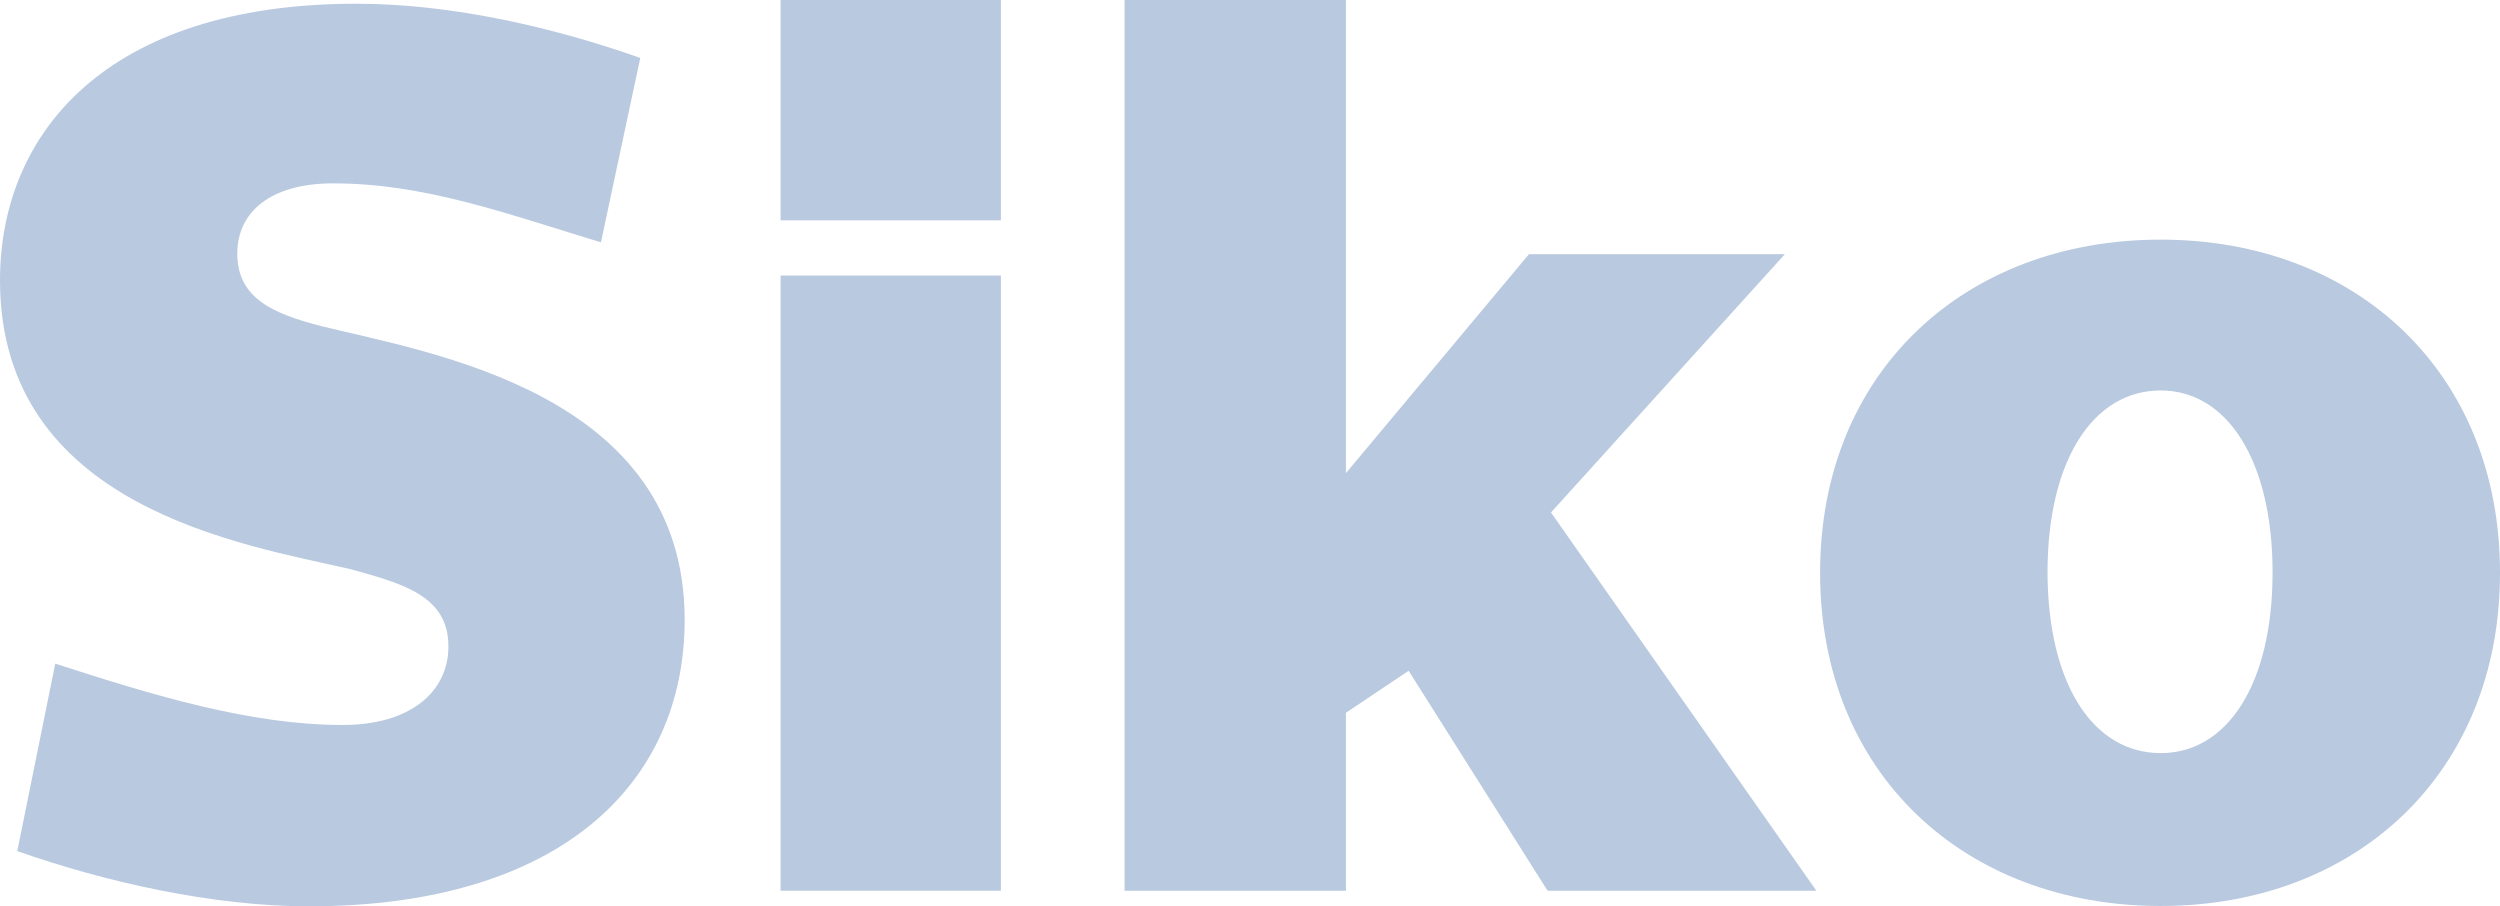
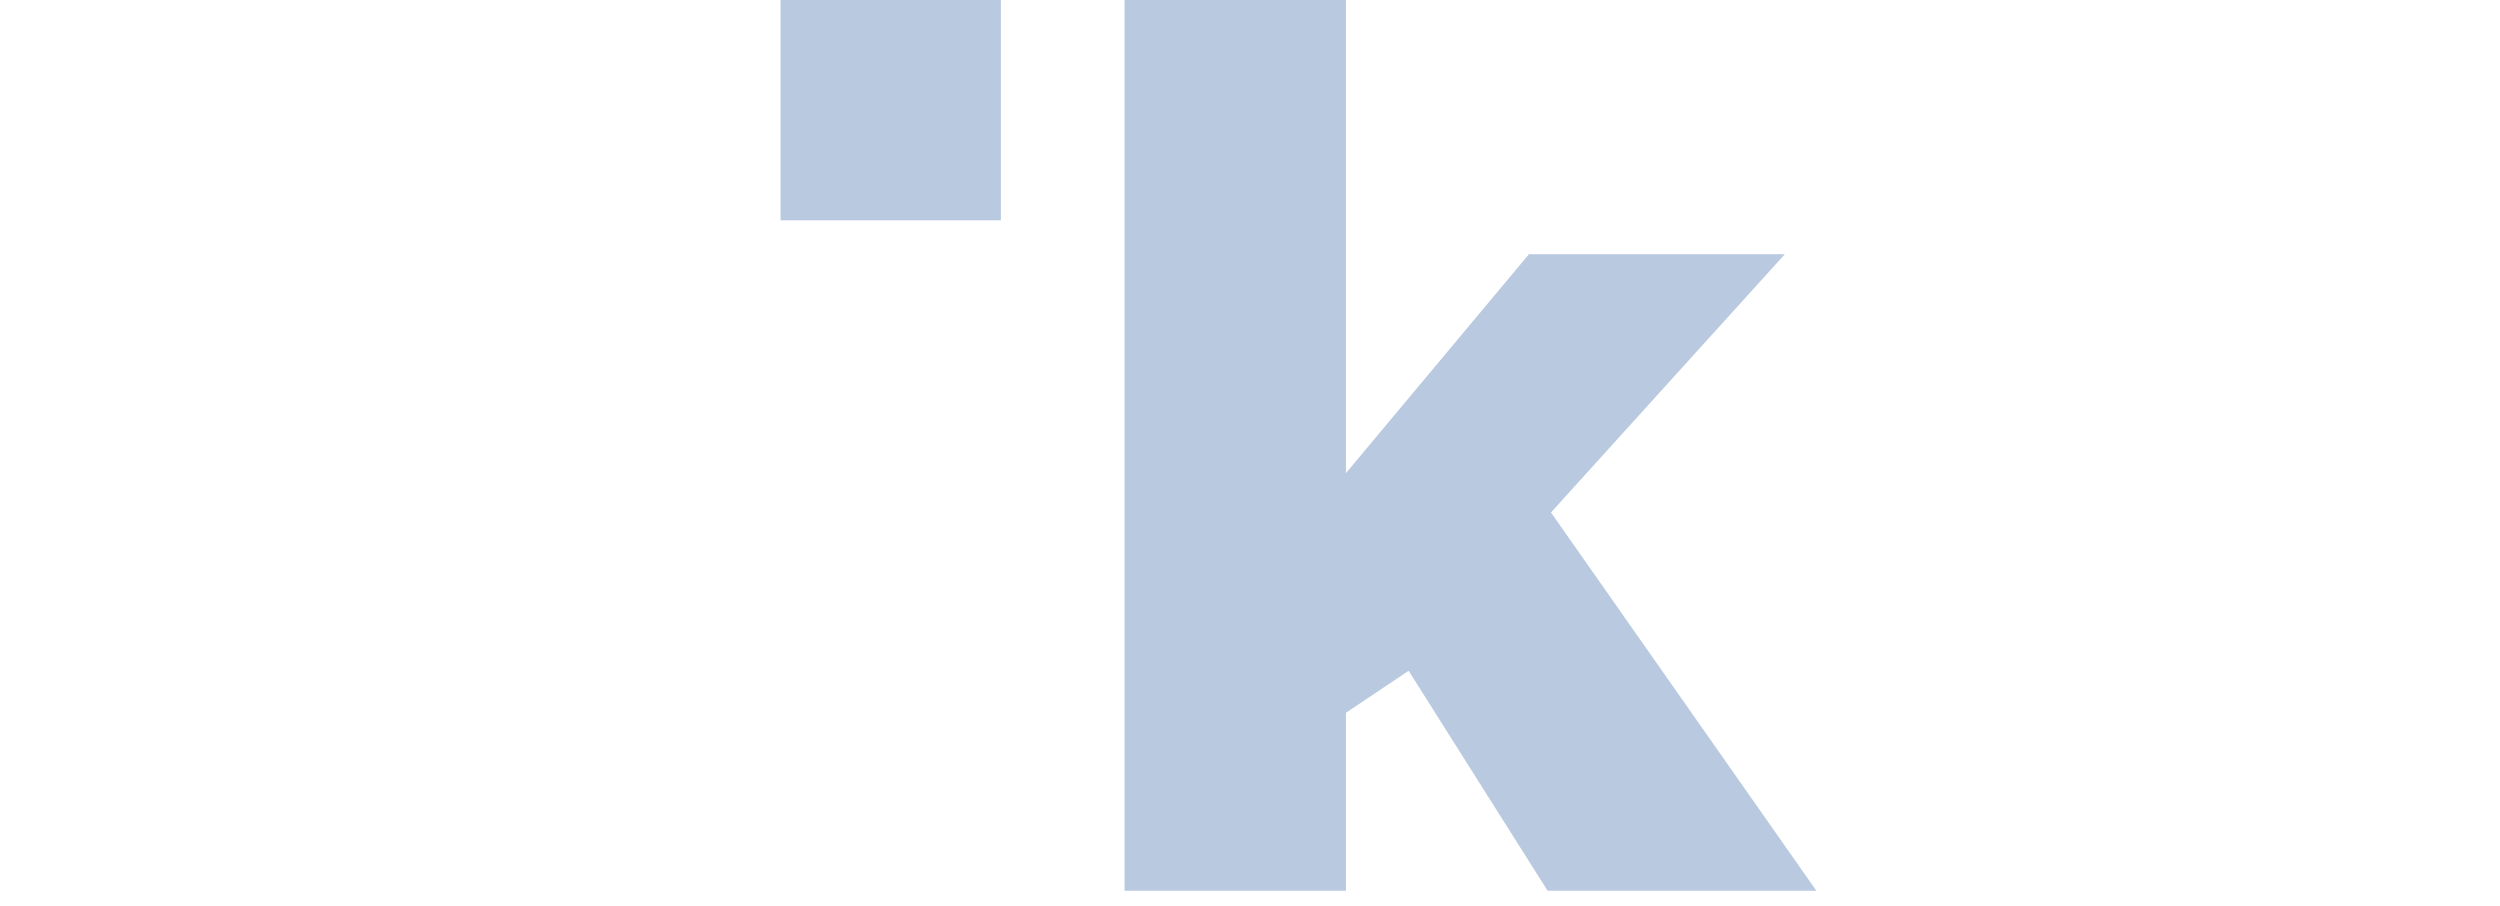
<svg xmlns="http://www.w3.org/2000/svg" xmlns:ns1="http://sodipodi.sourceforge.net/DTD/sodipodi-0.dtd" xmlns:ns2="http://www.inkscape.org/namespaces/inkscape" version="1.1" id="Vrstva_1" x="0px" y="0px" viewBox="0 0 737.6 267.4" xml:space="preserve" ns1:docname="siko-logo.svg" width="922" height="334.25" ns2:version="0.92.3 (2405546, 2018-03-11)">
  <defs id="defs19" />
  <ns1:namedview pagecolor="#ffffff" bordercolor="#666666" borderopacity="1" objecttolerance="10" gridtolerance="10" guidetolerance="10" ns2:pageopacity="0" ns2:pageshadow="2" ns2:window-width="1920" ns2:window-height="1025" id="namedview17" showgrid="false" scale-x="0.8" ns2:zoom="1.14" ns2:cx="294.67744" ns2:cy="242.05374" ns2:window-x="0" ns2:window-y="27" ns2:window-maximized="1" ns2:current-layer="Vrstva_1" />
  <style type="text/css" id="style2">
	.st0{fill:#173239;}
	.st1{fill:#E30613;}
</style>
  <g id="g14" transform="translate(-231.2,-166.4)">
-     <path class="st0" d="m 247.5,362.2 c 29,9.4 57.7,18.1 84.8,18.1 20,0 31.2,-9.8 31.2,-23.2 0,-14.9 -13.4,-18.5 -29,-22.8 -31.2,-7.2 -103.3,-18.1 -103.3,-85.2 0,-43.2 31.2,-81.6 105.2,-81.6 27.9,0 58,6.9 83.7,16 l -11.6,54.4 c -28.6,-8.7 -52.2,-17.4 -79,-17.4 -18.8,0 -28.3,8.7 -28.3,20.7 0,13.4 10.9,17.8 24.7,21.4 32.3,8 107.3,19.6 107.3,86.7 0,48.2 -36.6,84.5 -110.9,84.5 -28.3,0 -60.2,-7.2 -86,-16.3 z" id="path4" ns2:connector-curvature="0" style="fill:#b8c9e0" />
    <polygon class="st0" points="767.1,429.2 687.8,429.2 646.8,364.3 628.3,376.7 628.3,429.2 563,429.2 563,166.4 628.3,166.4 628.3,306 682.3,241.4 757.8,241.4 688.8,317.6 " id="polygon6" style="fill:#b8c9e0" />
-     <path class="st0" d="m 868.7,237.1 c 57.7,0 100.1,39.2 100.1,98.3 0,59.1 -42.4,98.3 -100.1,98.3 -58,0 -100.5,-39.2 -100.5,-98.3 0,-59.1 42.5,-98.3 100.5,-98.3 m 0,151.5 c 19.6,0 33,-20.3 33,-53.3 0,-33 -13.4,-53.7 -33,-53.7 -20,0 -33.4,20.7 -33.4,53.7 0.1,33 13.5,53.3 33.4,53.3" id="path8" ns2:connector-curvature="0" style="fill:#b8c9e0" />
    <rect x="461.5" y="166.4" class="st1" width="65" height="65" id="rect10" style="fill:#b8c9e0" />
-     <rect x="461.5" y="247.7" class="st0" width="65" height="181.5" id="rect12" style="fill:#b8c9e0" />
  </g>
</svg>